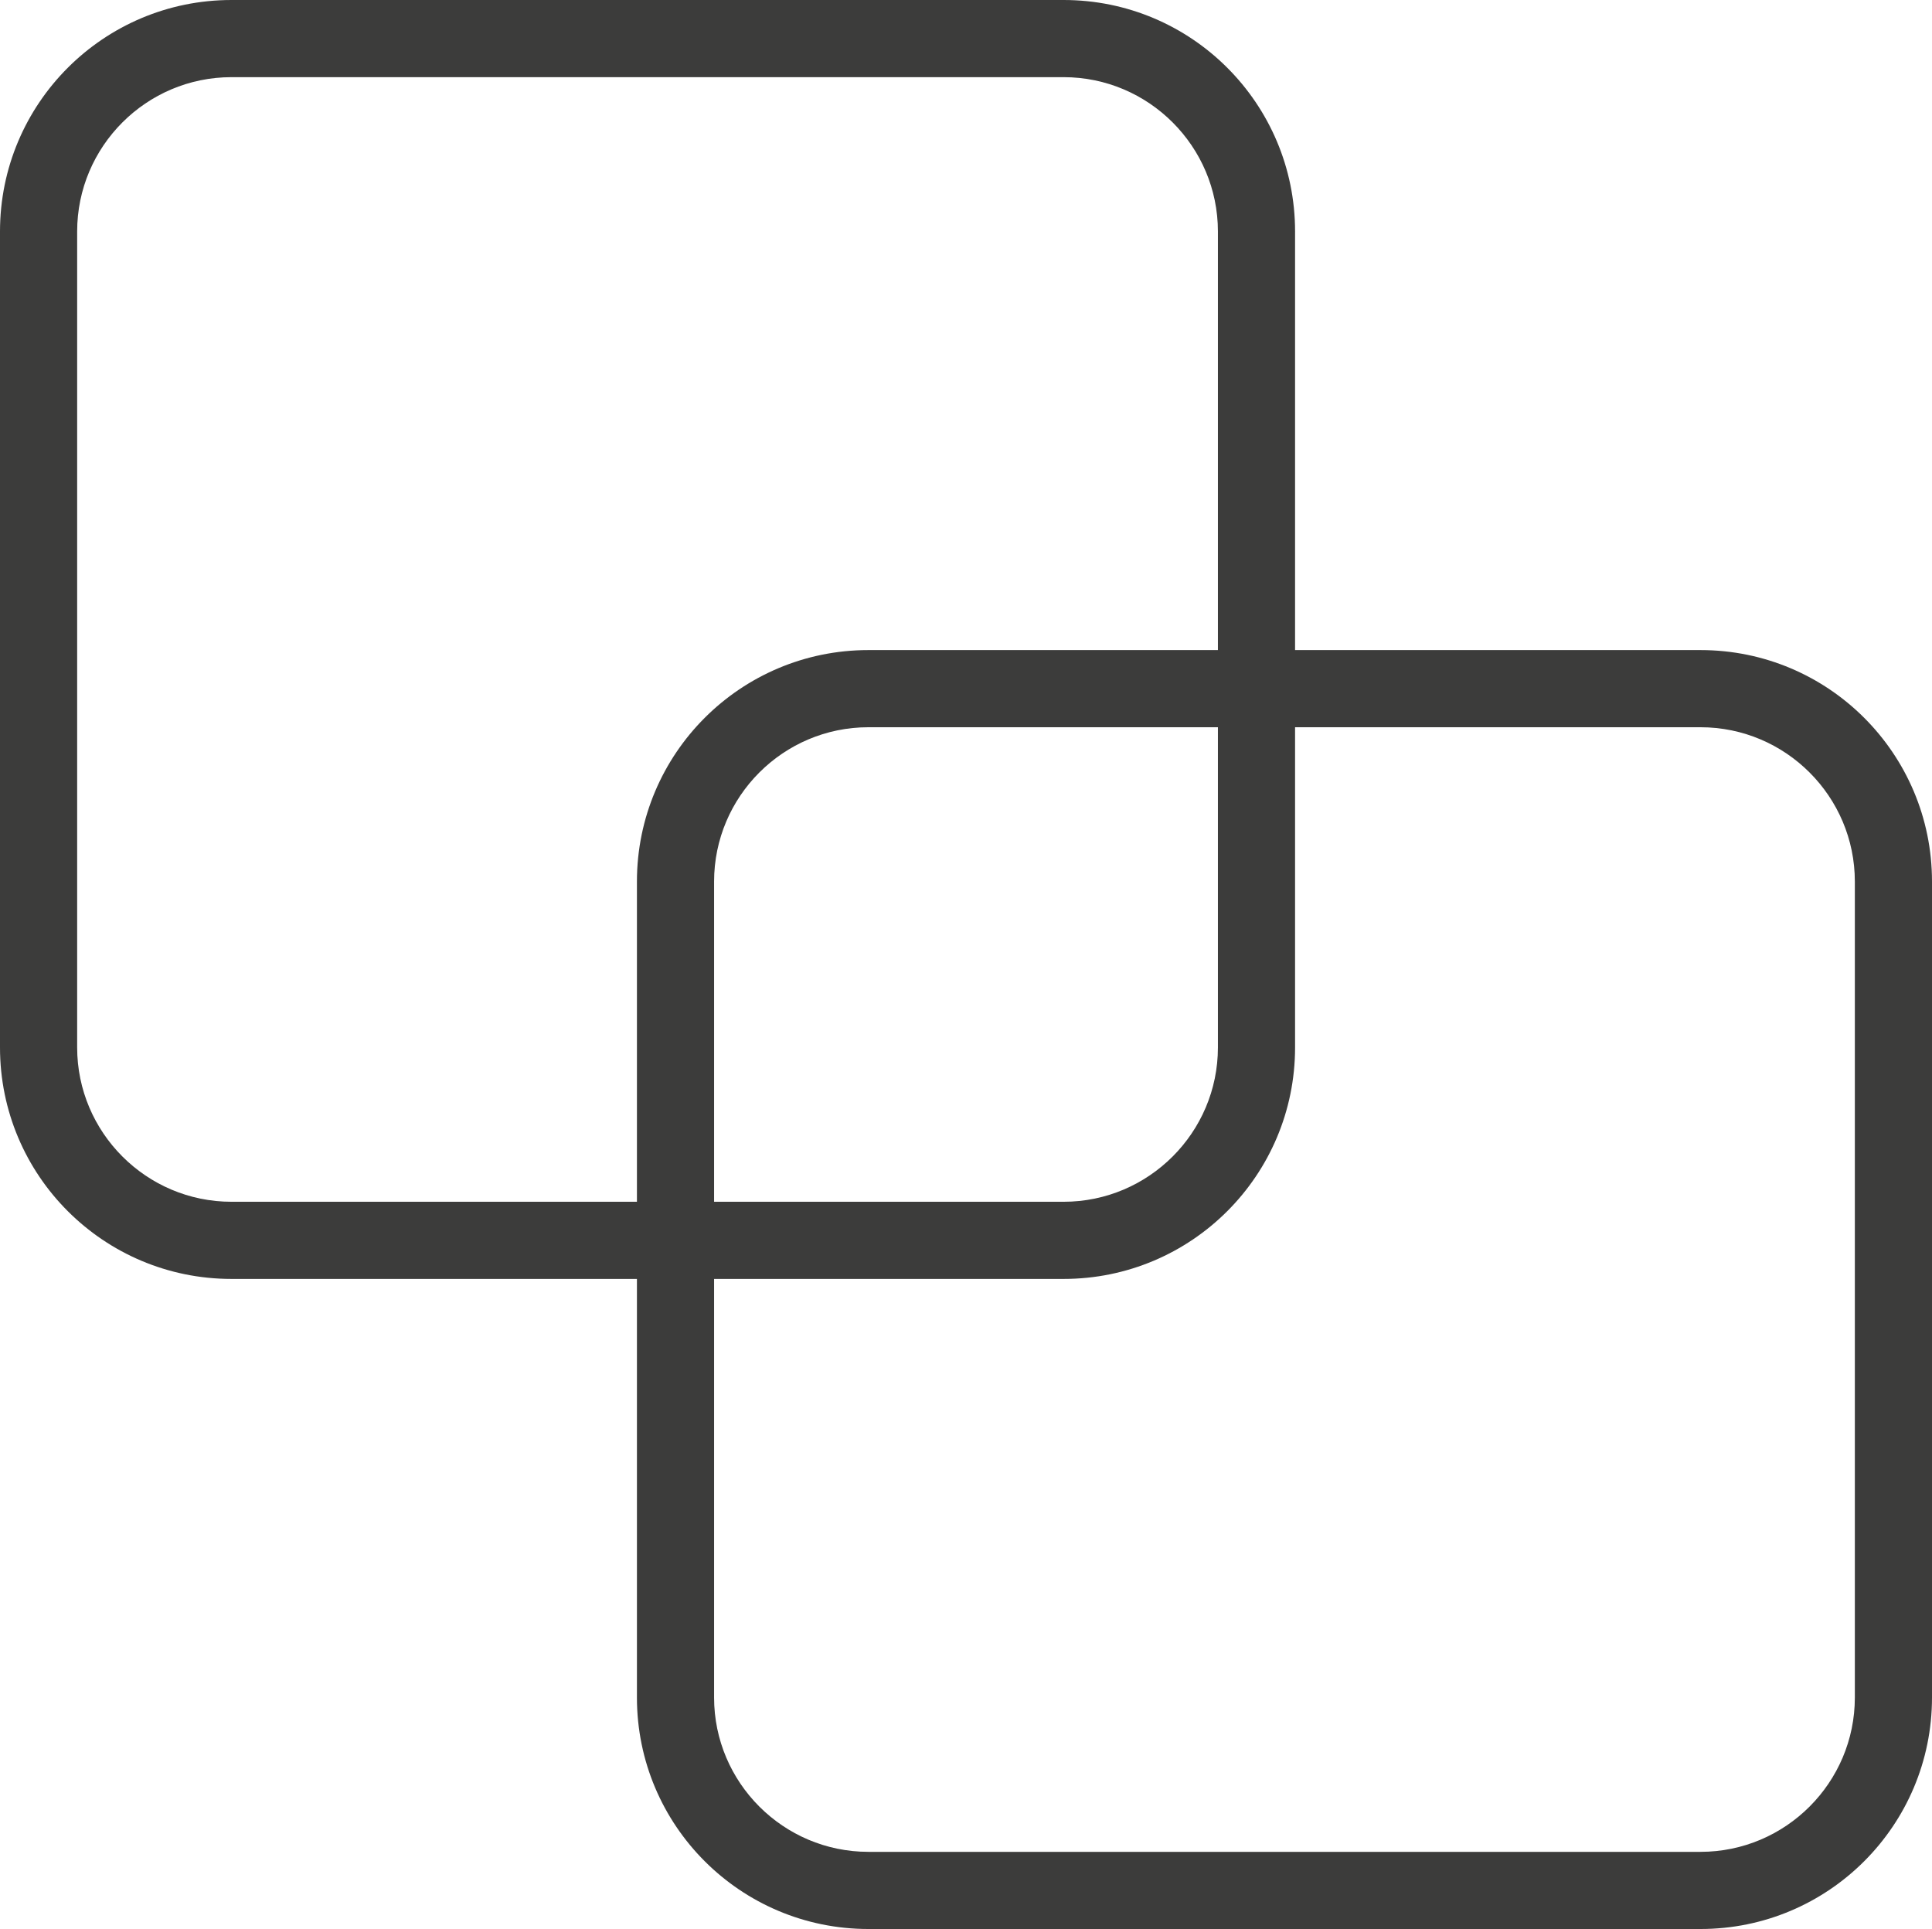
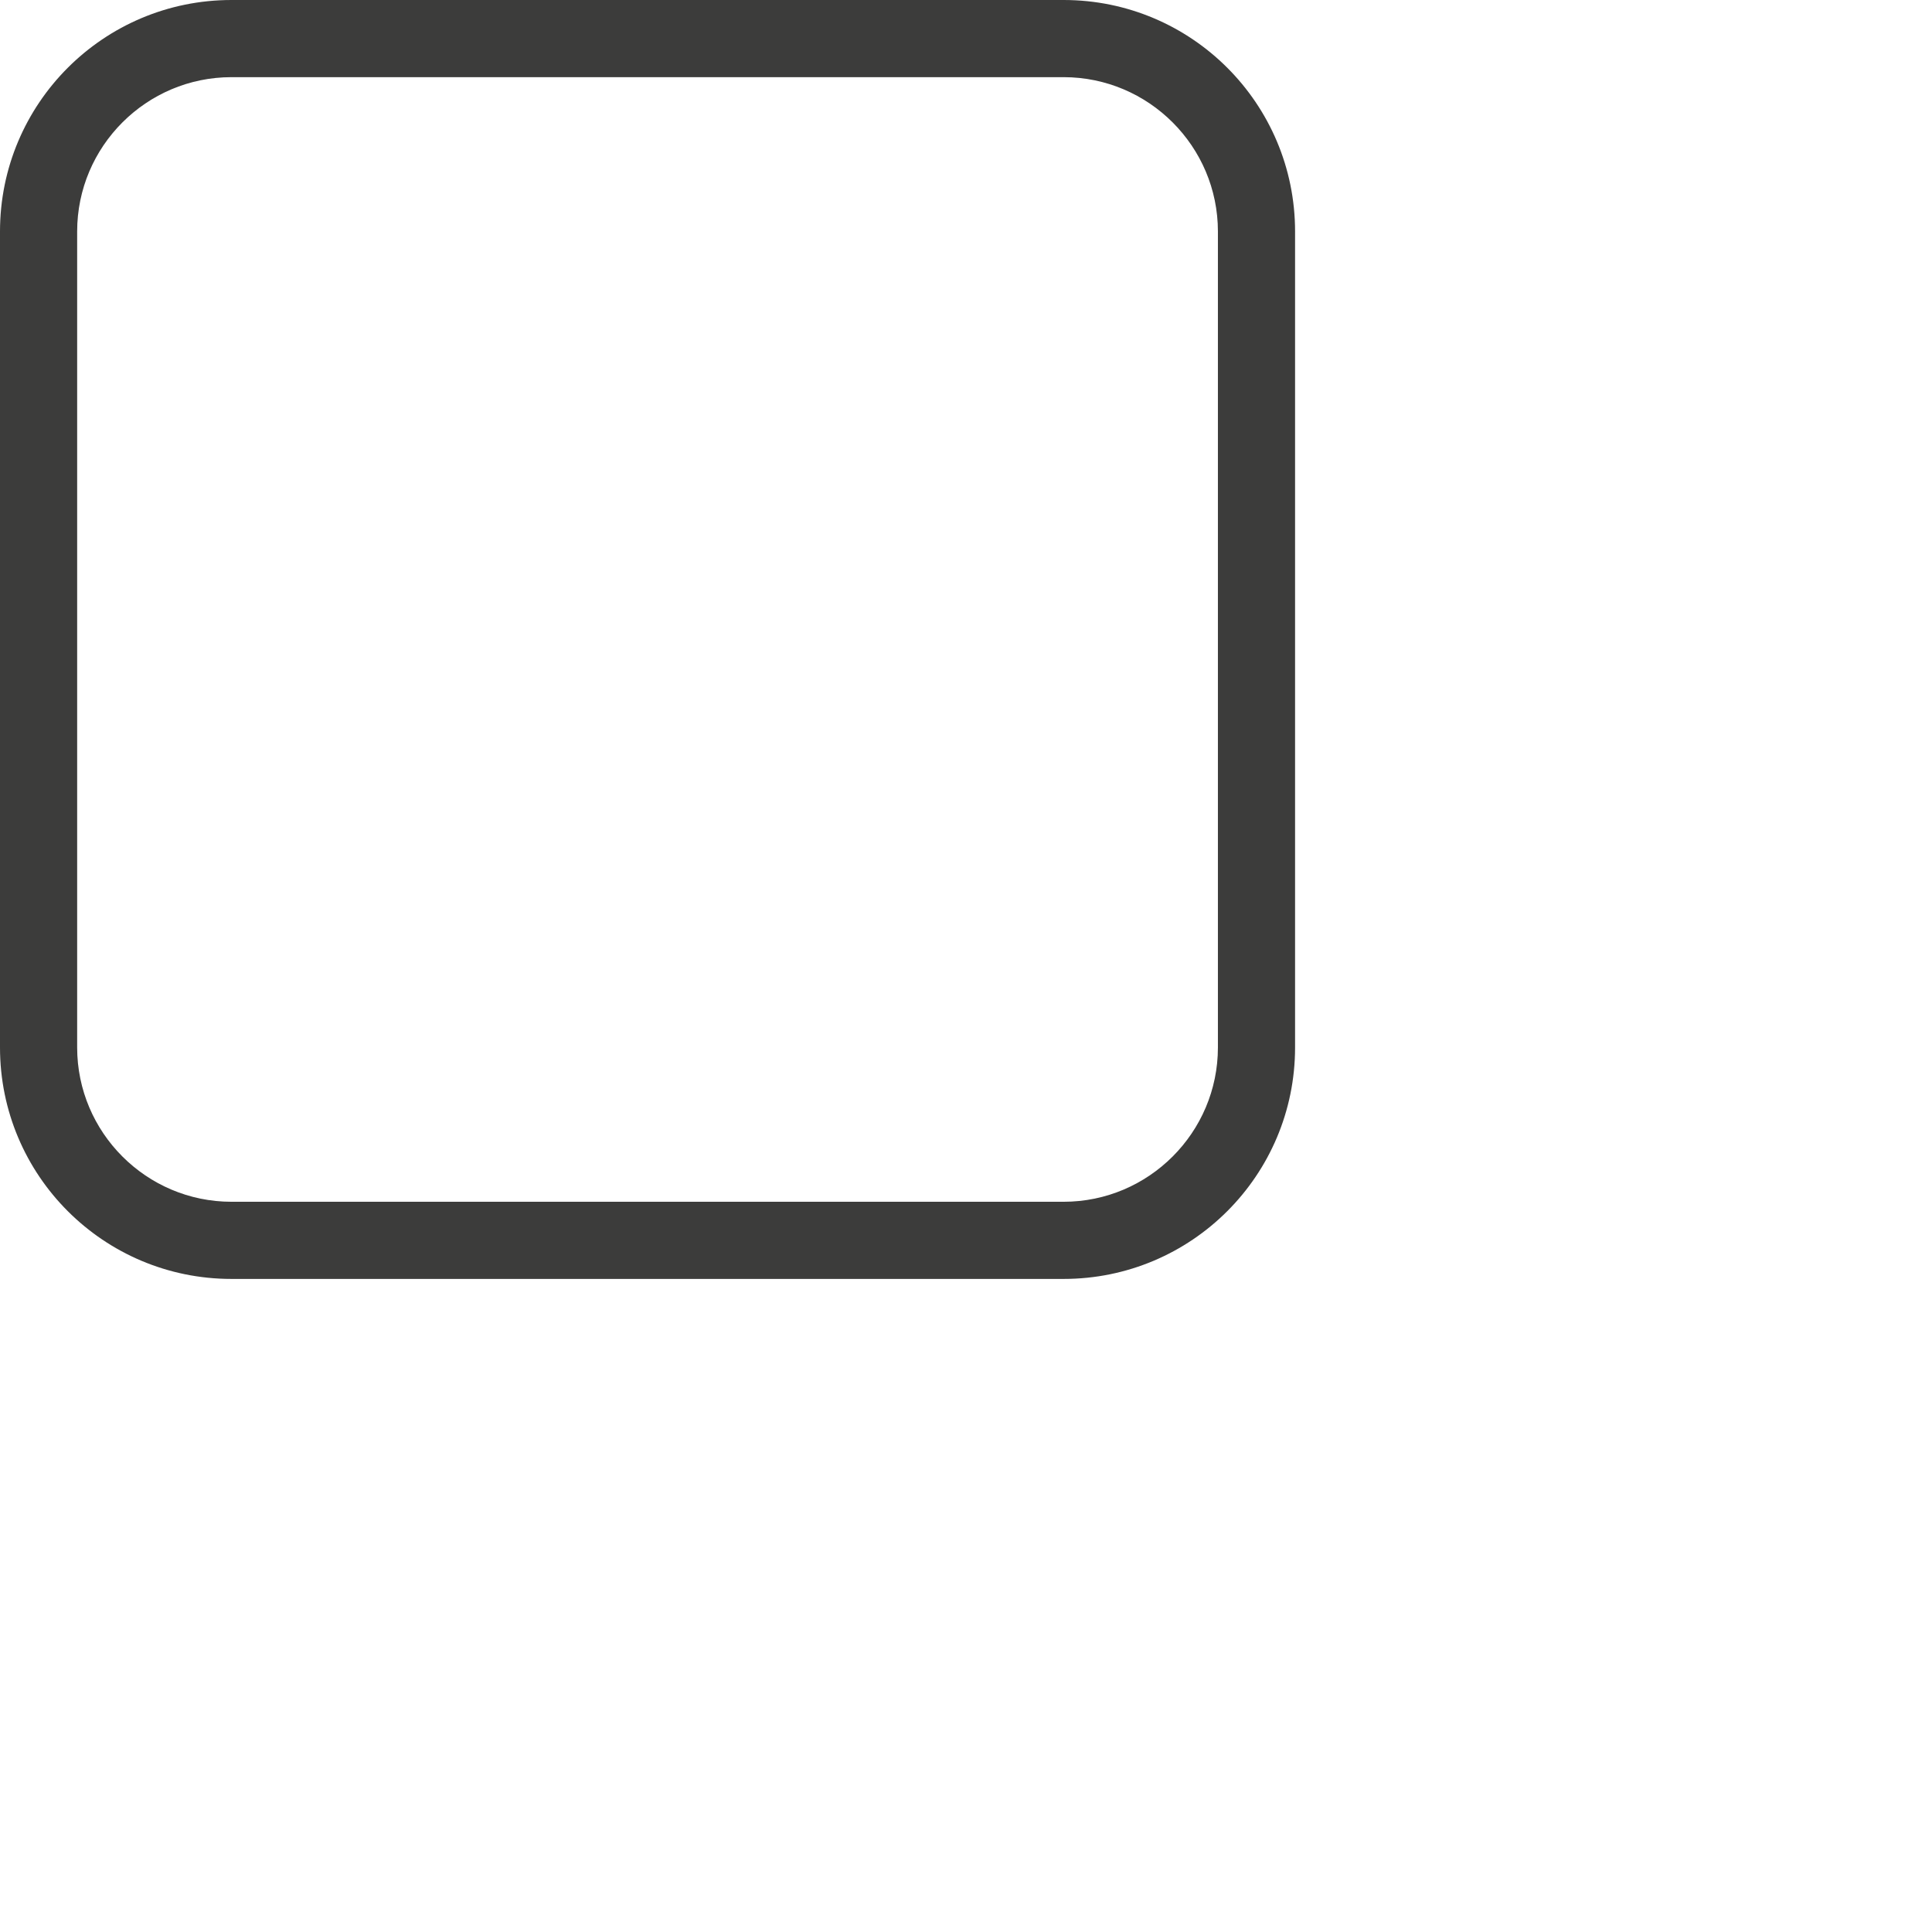
<svg xmlns="http://www.w3.org/2000/svg" id="Ebene_1" data-name="Ebene 1" viewBox="0 0 100.16 100">
  <defs>
    <style> .cls-1 { fill: #3c3c3b; } </style>
  </defs>
  <path class="cls-1" d="M55.14,4c4.41,0,8,3.59,8,8v42.3c0,4.41-3.59,8-8,8H12c-4.41,0-8-3.59-8-8V12c0-4.41,3.59-8,8-8h43.14M55.14,0H12C5.37,0,0,5.37,0,12v42.3c0,6.63,5.37,12,12,12h43.14c6.63,0,12-5.37,12-12V12c0-6.63-5.37-12-12-12h0Z" />
-   <path class="cls-1" d="M88.16,37.7c4.41,0,8,3.59,8,8v42.3c0,4.41-3.59,8-8,8h-43.14c-4.41,0-8-3.59-8-8v-42.3c0-4.41,3.59-8,8-8h43.14M88.16,33.7h-43.14c-6.63,0-12,5.37-12,12v42.3c0,6.63,5.37,12,12,12h43.14c6.63,0,12-5.37,12-12v-42.3c0-6.63-5.37-12-12-12h0Z" />
</svg>